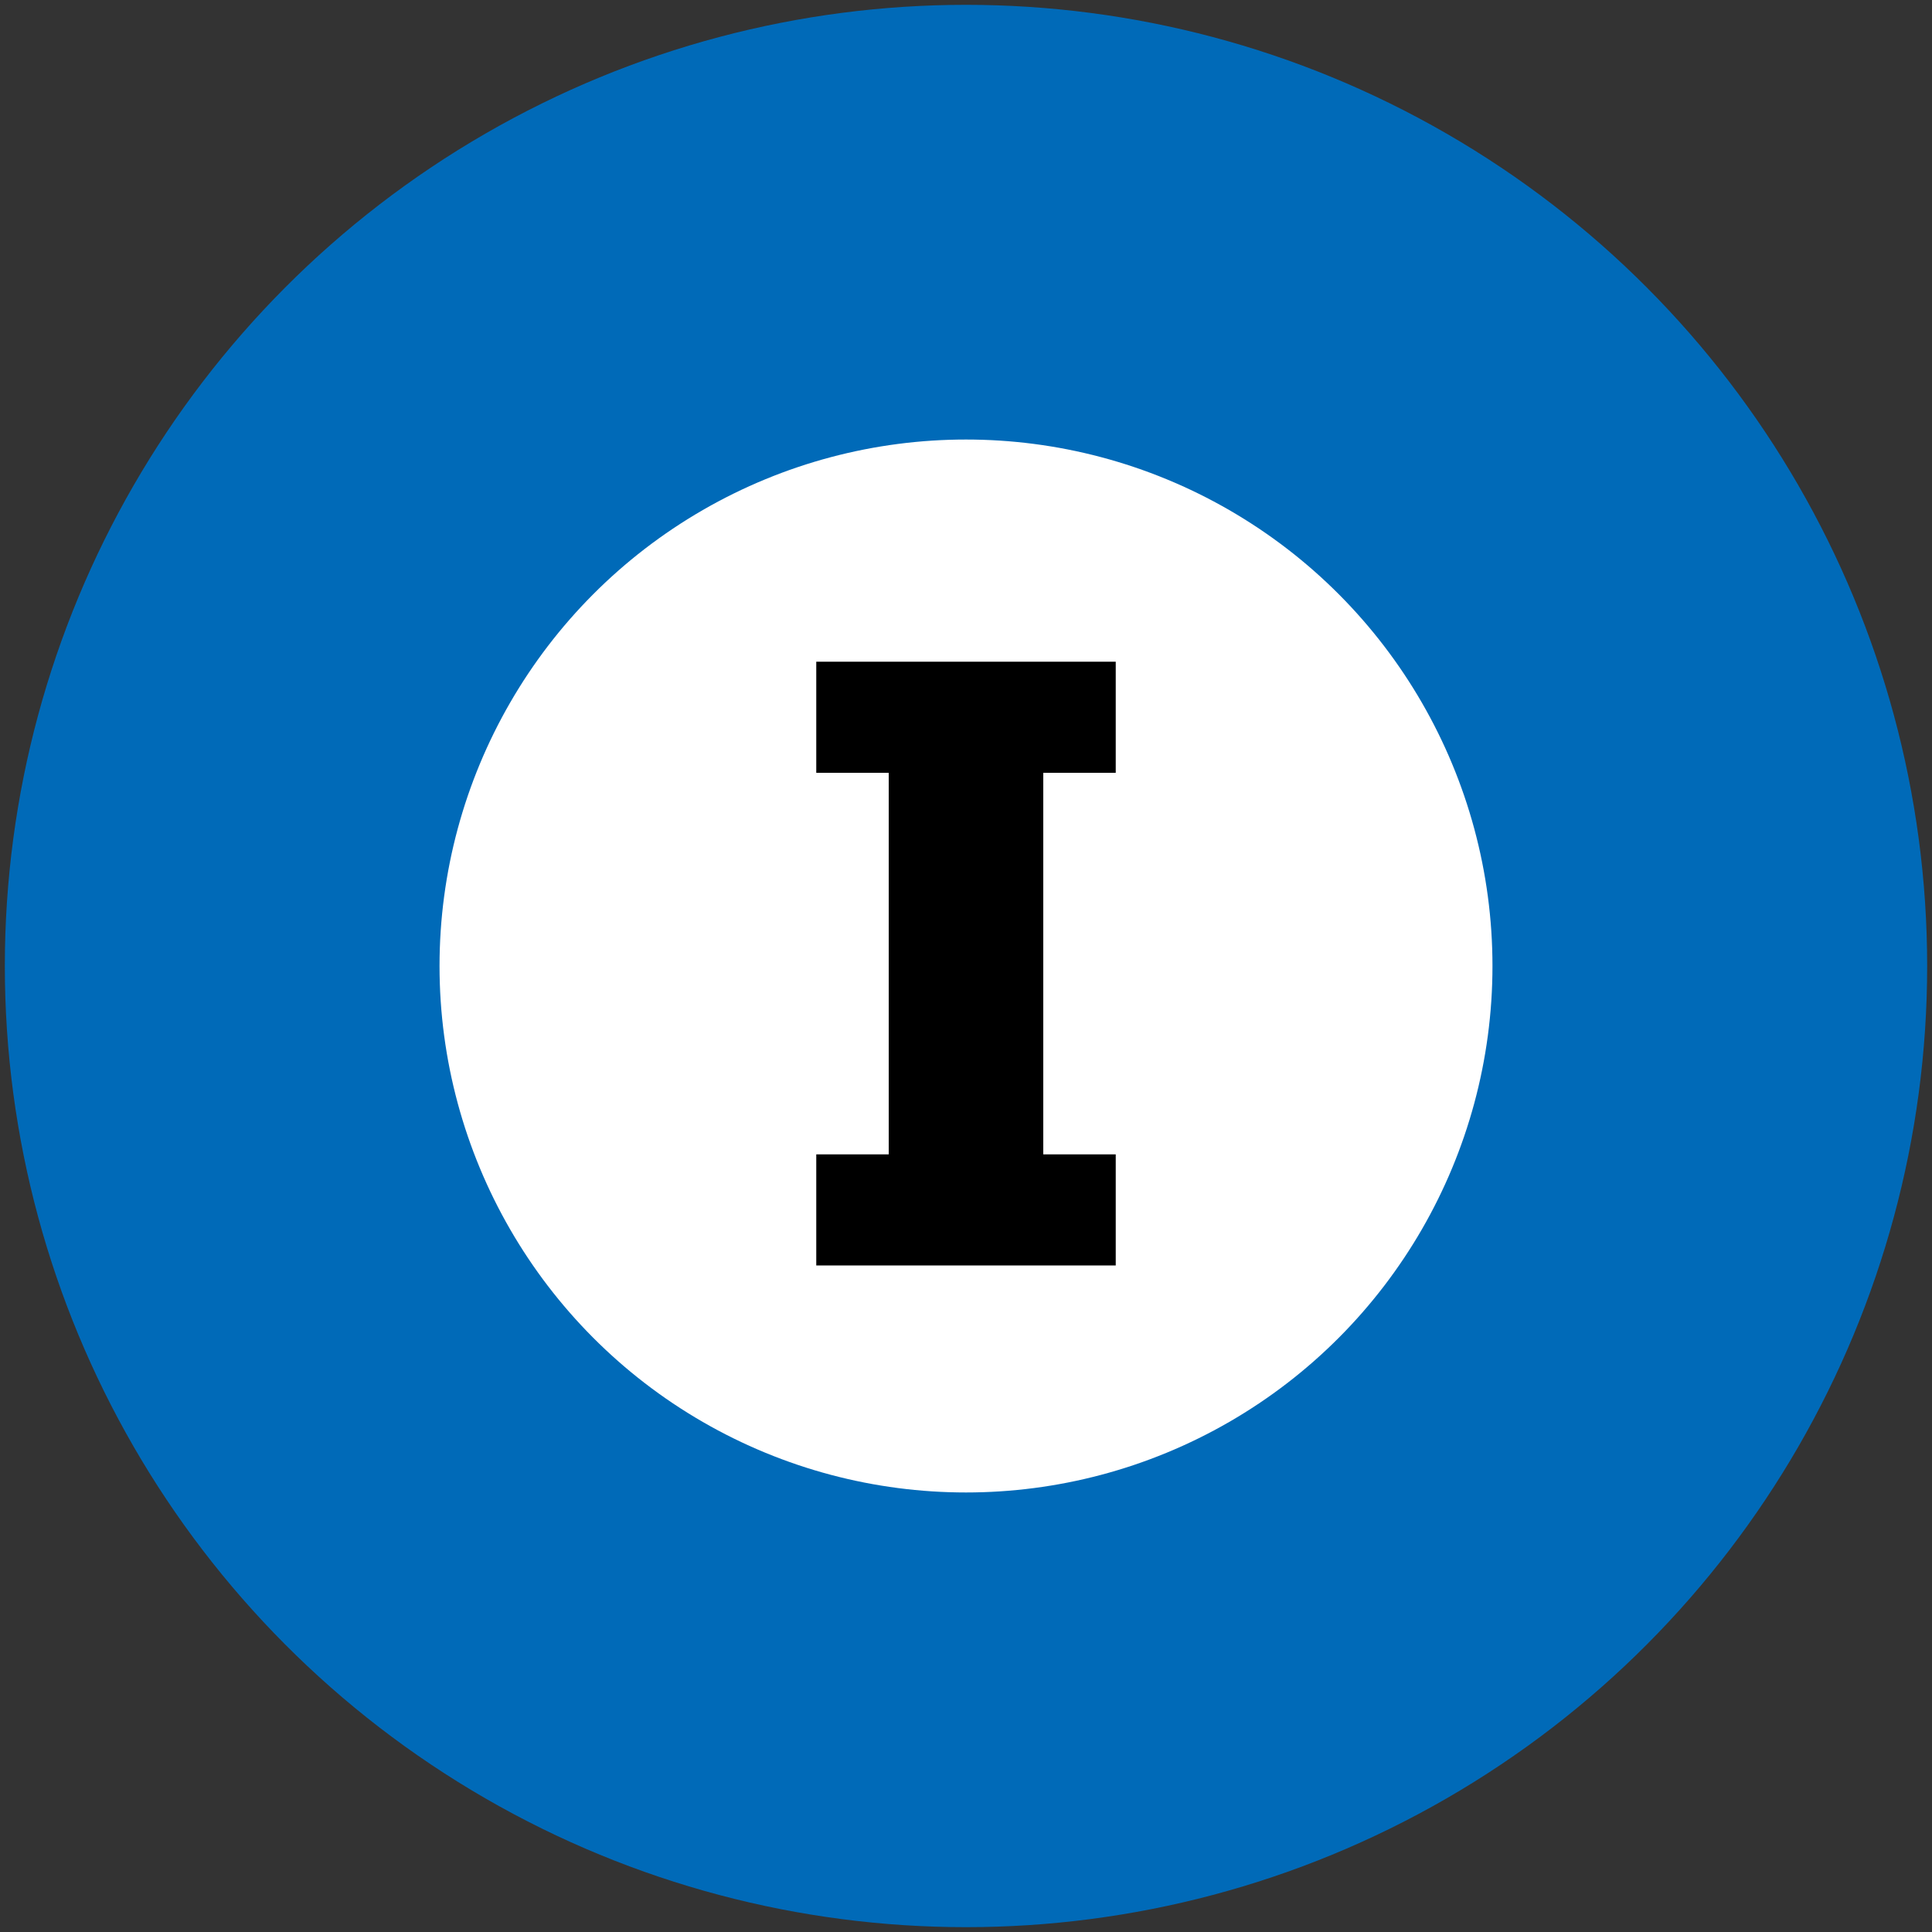
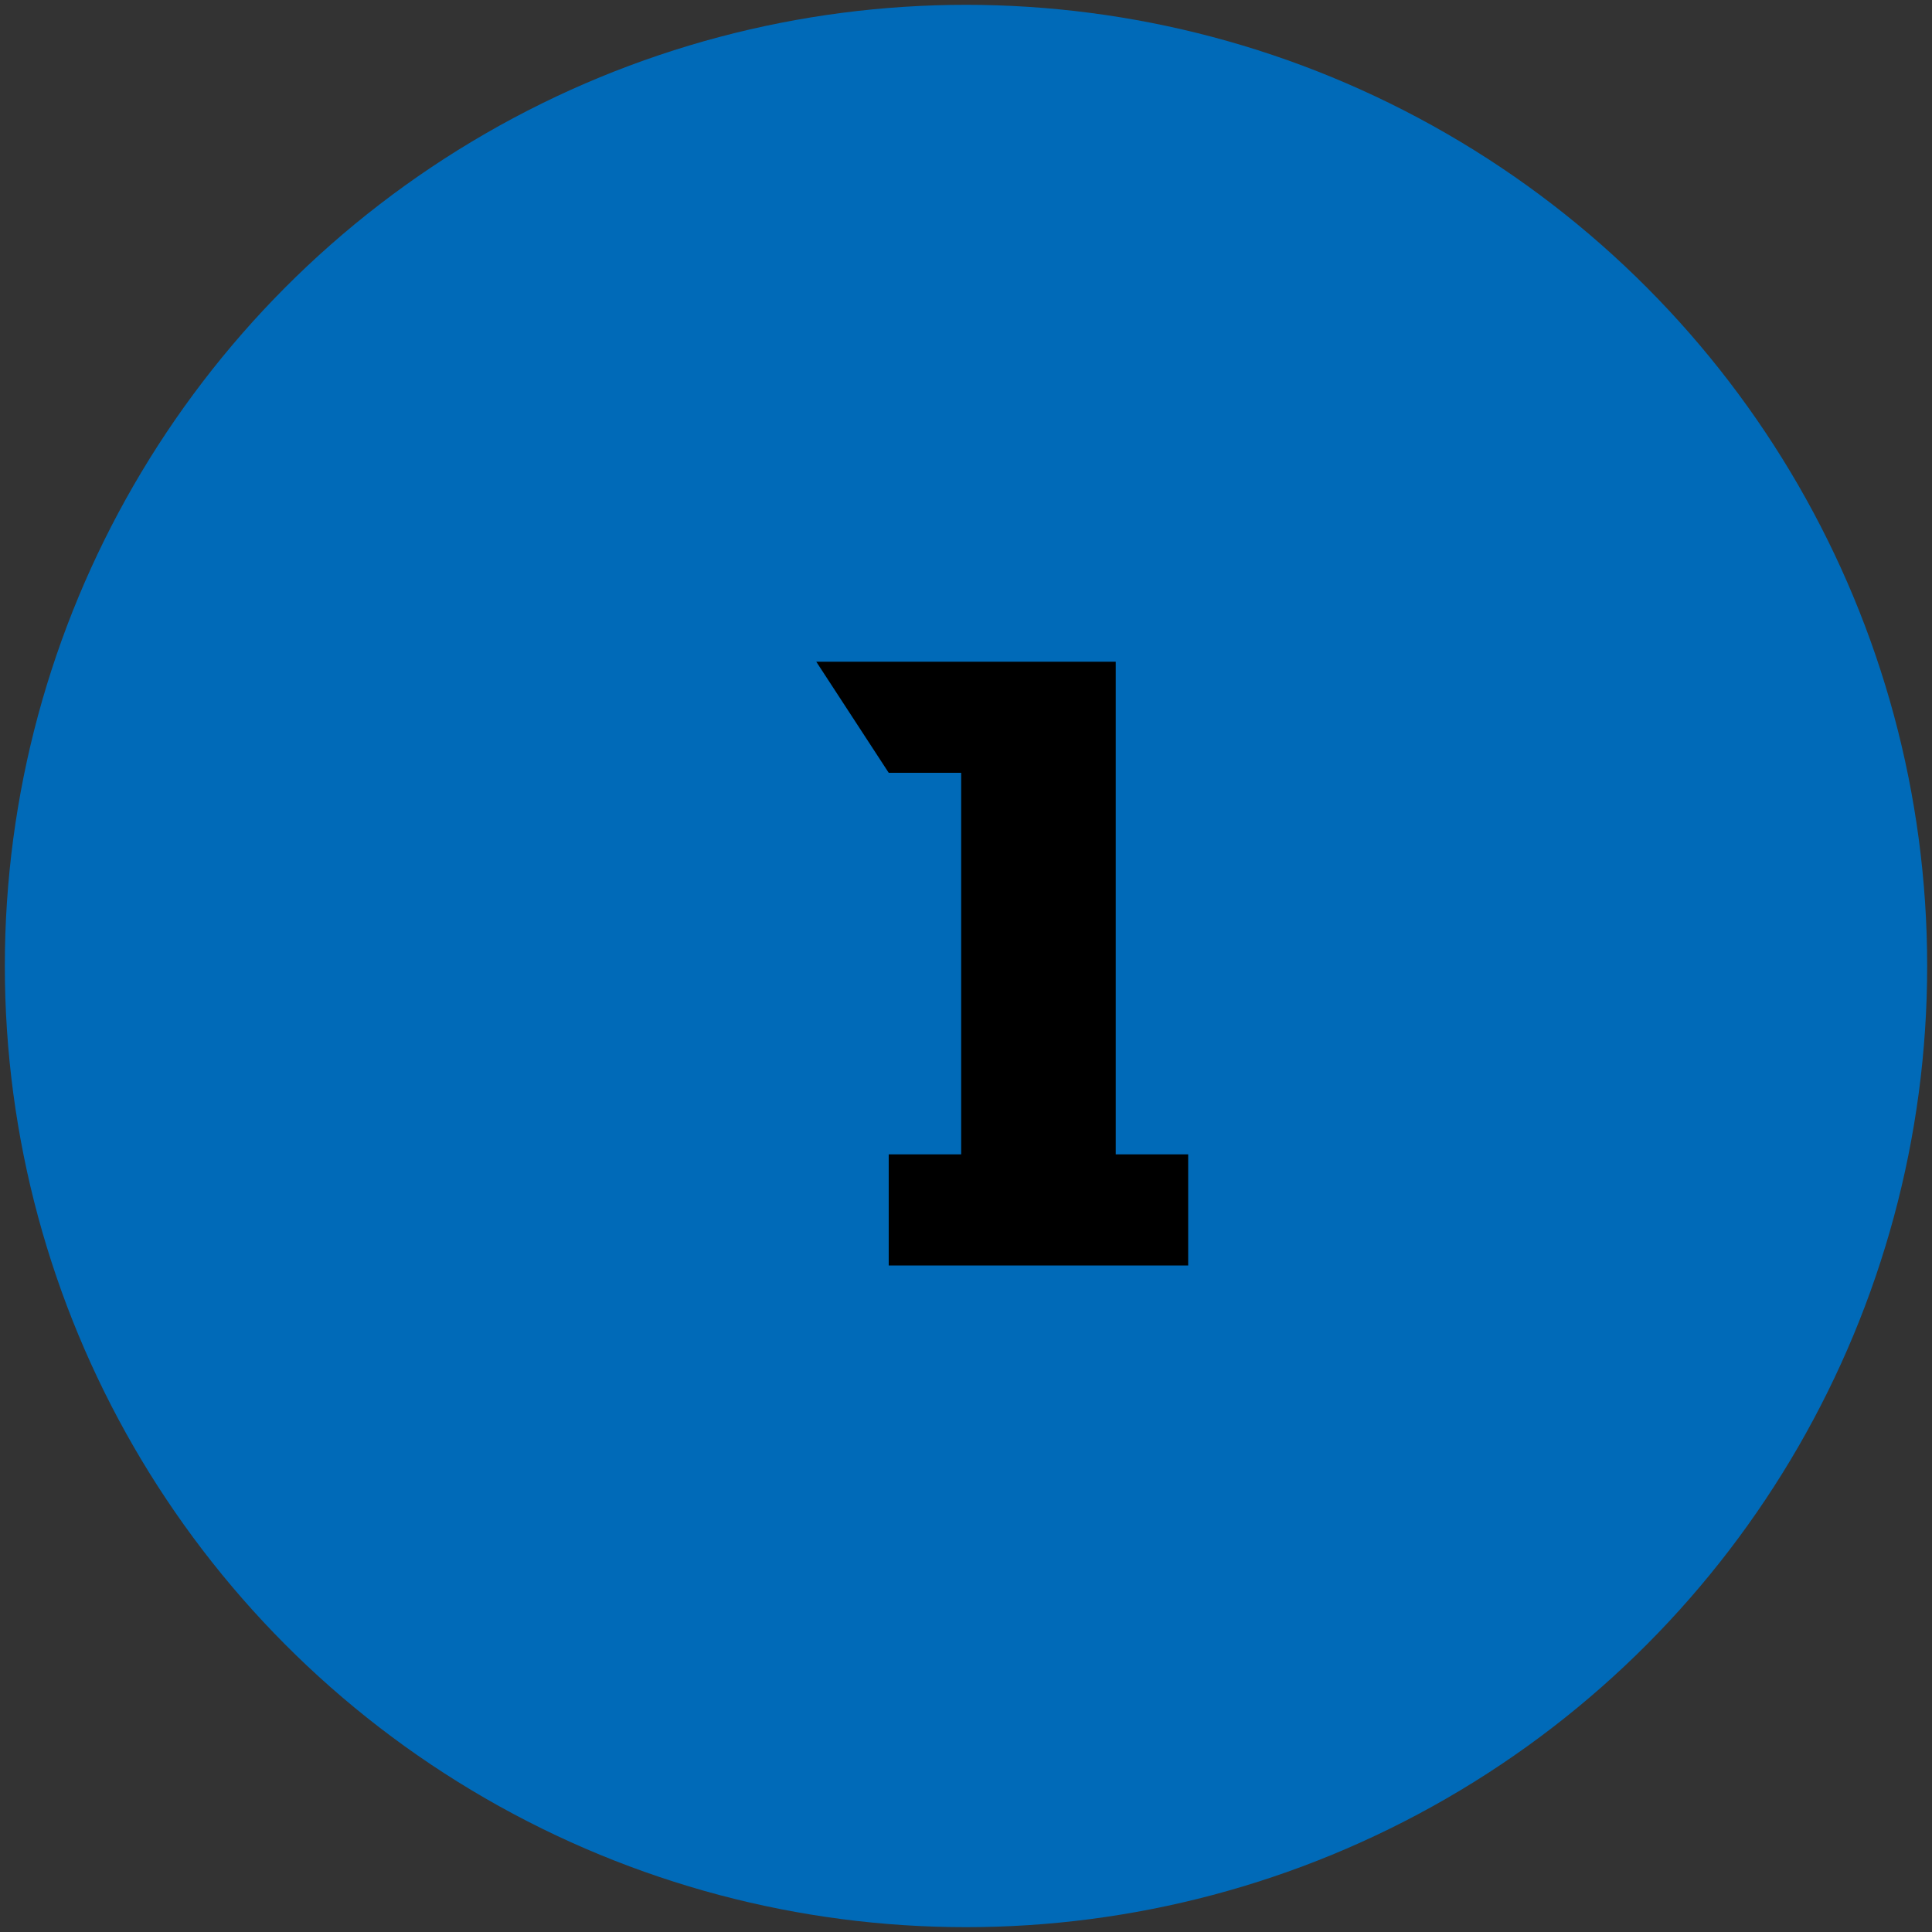
<svg xmlns="http://www.w3.org/2000/svg" width="400" height="400" viewBox="-200 -200 400 400">
  <rect x="-200" y="-200" width="400" height="400" fill="#333333" stroke="none" />
  <circle r="199" fill="#006ab8" />
-   <circle r="109" fill="#fff" />
-   <path d="M-31-63h62v23H16v79h15v23h-62V39h15v-79h-15z" />
+   <path d="M-31-63h62v23v79h15v23h-62V39h15v-79h-15z" />
</svg>